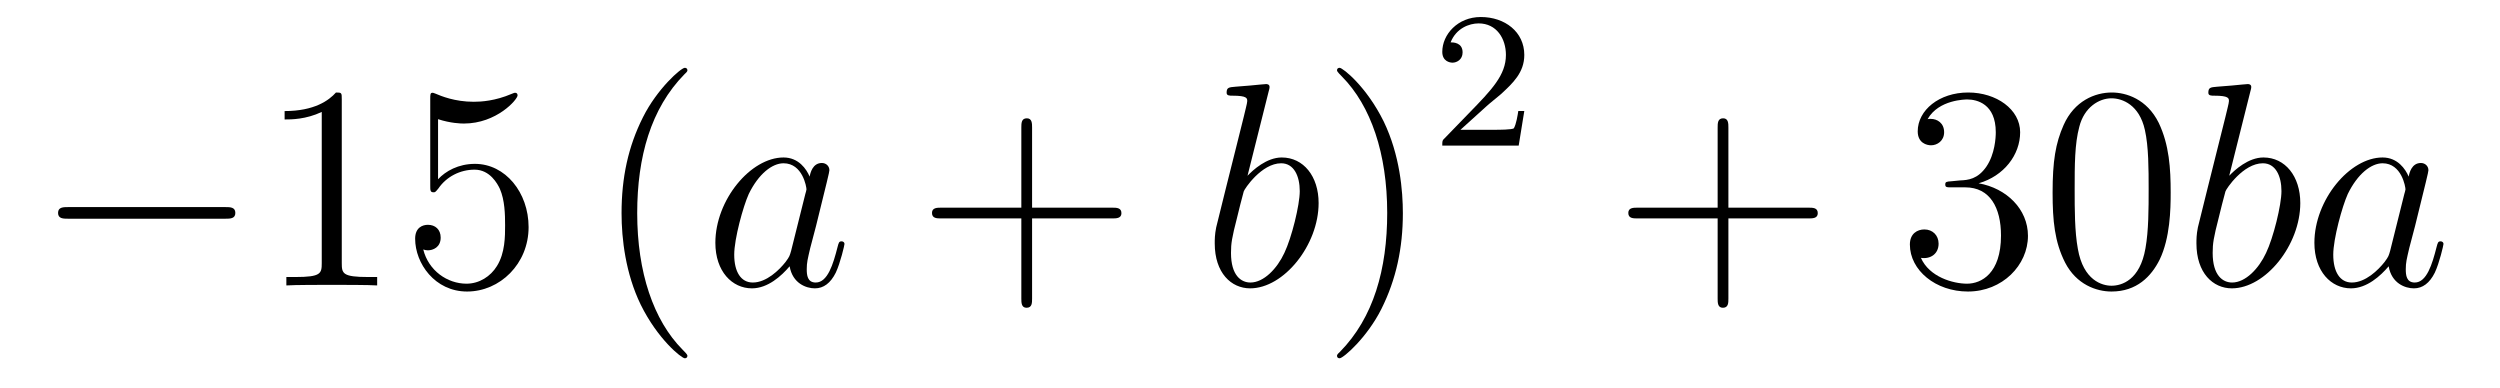
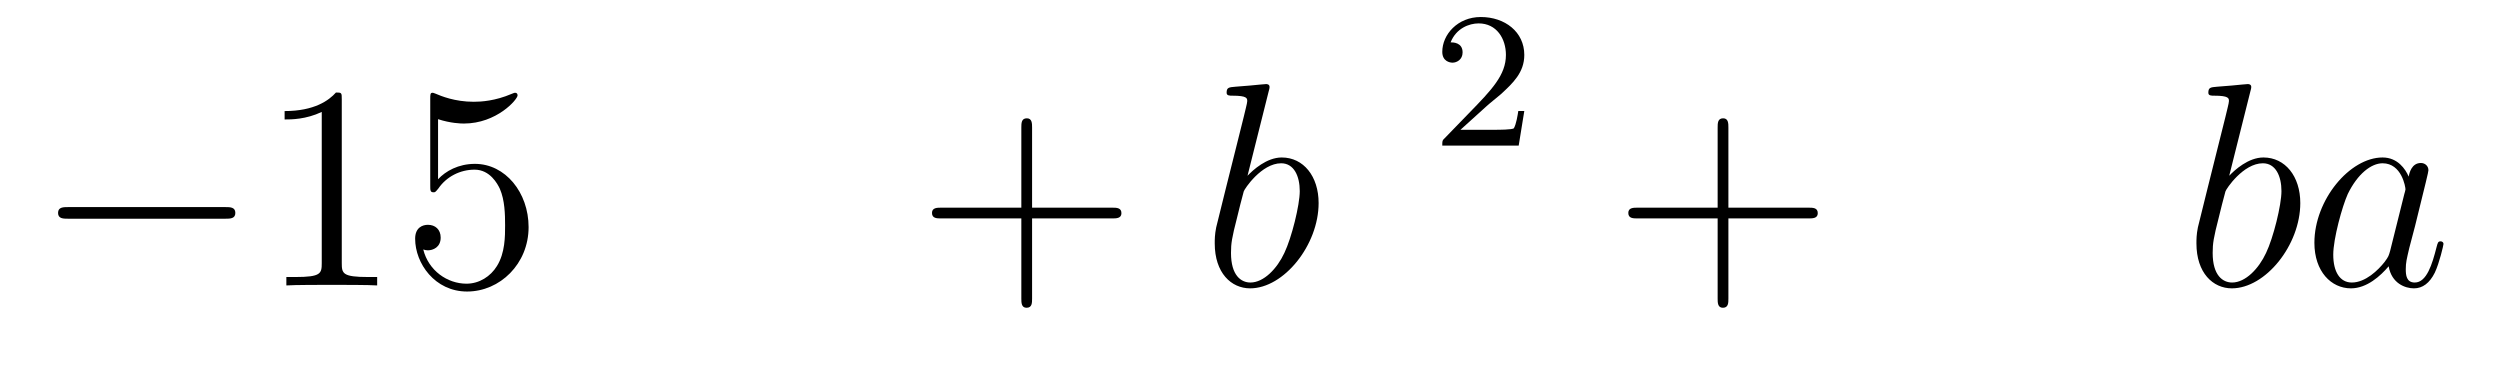
<svg xmlns="http://www.w3.org/2000/svg" height="16pt" version="1.1" viewBox="0 -16 103 16" width="103pt">
  <g id="page1">
    <g transform="matrix(1 0 0 1 -127 650)">
      <path d="M136.278 -656.989C136.481 -656.989 136.696 -656.989 136.696 -657.228C136.696 -657.468 136.481 -657.468 136.278 -657.468H129.811C129.608 -657.468 129.392 -657.468 129.392 -657.228C129.392 -656.989 129.608 -656.989 129.811 -656.989H136.278Z" fill-rule="evenodd" />
      <path d="M141.081 -661.902C141.081 -662.178 141.081 -662.189 140.842 -662.189C140.555 -661.867 139.957 -661.424 138.726 -661.424V-661.078C139.001 -661.078 139.599 -661.078 140.256 -661.388V-655.16C140.256 -654.73 140.22 -654.587 139.168 -654.587H138.798V-654.24C139.12 -654.264 140.28 -654.264 140.675 -654.264C141.069 -654.264 142.217 -654.264 142.539 -654.24V-654.587H142.169C141.117 -654.587 141.081 -654.73 141.081 -655.16V-661.902ZM145.048 -661.09C145.562 -660.922 145.981 -660.91 146.112 -660.91C147.463 -660.91 148.324 -661.902 148.324 -662.07C148.324 -662.118 148.3 -662.178 148.228 -662.178C148.204 -662.178 148.18 -662.178 148.073 -662.13C147.403 -661.843 146.829 -661.807 146.519 -661.807C145.73 -661.807 145.168 -662.046 144.941 -662.142C144.857 -662.178 144.833 -662.178 144.821 -662.178C144.726 -662.178 144.726 -662.106 144.726 -661.914V-658.364C144.726 -658.149 144.726 -658.077 144.869 -658.077C144.929 -658.077 144.941 -658.089 145.06 -658.233C145.395 -658.723 145.957 -659.01 146.554 -659.01C147.188 -659.01 147.499 -658.424 147.594 -658.221C147.798 -657.754 147.81 -657.169 147.81 -656.714C147.81 -656.26 147.81 -655.579 147.475 -655.041C147.212 -654.611 146.746 -654.312 146.22 -654.312C145.431 -654.312 144.654 -654.85 144.438 -655.722C144.498 -655.698 144.57 -655.687 144.63 -655.687C144.833 -655.687 145.156 -655.806 145.156 -656.212C145.156 -656.547 144.929 -656.738 144.63 -656.738C144.415 -656.738 144.104 -656.631 144.104 -656.165C144.104 -655.148 144.917 -653.989 146.244 -653.989C147.594 -653.989 148.778 -655.125 148.778 -656.643C148.778 -658.065 147.822 -659.249 146.567 -659.249C145.885 -659.249 145.359 -658.95 145.048 -658.615V-661.09Z" fill-rule="evenodd" />
-       <path d="M155.321 -651.335C155.321 -651.371 155.321 -651.395 155.118 -651.598C153.923 -652.806 153.253 -654.778 153.253 -657.217C153.253 -659.536 153.815 -661.532 155.202 -662.943C155.321 -663.05 155.321 -663.074 155.321 -663.11C155.321 -663.182 155.261 -663.206 155.214 -663.206C155.058 -663.206 154.078 -662.345 153.492 -661.173C152.883 -659.966 152.608 -658.687 152.608 -657.217C152.608 -656.152 152.775 -654.73 153.396 -653.451C154.102 -652.017 155.082 -651.239 155.214 -651.239C155.261 -651.239 155.321 -651.263 155.321 -651.335Z" fill-rule="evenodd" />
-       <path d="M159.593 -655.662C159.533 -655.459 159.533 -655.435 159.366 -655.208C159.103 -654.873 158.577 -654.36 158.015 -654.36C157.525 -654.36 157.25 -654.802 157.25 -655.507C157.25 -656.165 157.62 -657.503 157.848 -658.006C158.254 -658.842 158.816 -659.273 159.282 -659.273C160.071 -659.273 160.227 -658.293 160.227 -658.197C160.227 -658.185 160.191 -658.029 160.179 -658.006L159.593 -655.662ZM160.358 -658.723C160.227 -659.033 159.904 -659.512 159.282 -659.512C157.931 -659.512 156.473 -657.767 156.473 -655.997C156.473 -654.814 157.166 -654.12 157.979 -654.12C158.637 -654.12 159.198 -654.634 159.533 -655.029C159.653 -654.324 160.214 -654.12 160.573 -654.12C160.932 -654.12 161.219 -654.336 161.434 -654.766C161.625 -655.173 161.793 -655.902 161.793 -655.949C161.793 -656.009 161.745 -656.057 161.673 -656.057C161.565 -656.057 161.553 -655.997 161.506 -655.818C161.326 -655.113 161.099 -654.36 160.609 -654.36C160.262 -654.36 160.238 -654.67 160.238 -654.909C160.238 -655.184 160.274 -655.316 160.382 -655.782C160.466 -656.081 160.525 -656.344 160.621 -656.691C161.063 -658.484 161.171 -658.914 161.171 -658.986C161.171 -659.153 161.039 -659.285 160.86 -659.285C160.478 -659.285 160.382 -658.866 160.358 -658.723Z" fill-rule="evenodd" />
      <path d="M169.522 -657.001H172.821C172.988 -657.001 173.203 -657.001 173.203 -657.217C173.203 -657.444 173 -657.444 172.821 -657.444H169.522V-660.743C169.522 -660.91 169.522 -661.126 169.306 -661.126C169.079 -661.126 169.079 -660.922 169.079 -660.743V-657.444H165.78C165.612 -657.444 165.398 -657.444 165.398 -657.228C165.398 -657.001 165.601 -657.001 165.78 -657.001H169.079V-653.702C169.079 -653.535 169.079 -653.32 169.294 -653.32C169.522 -653.32 169.522 -653.523 169.522 -653.702V-657.001Z" fill-rule="evenodd" />
      <path d="M179.27 -662.237C179.283 -662.285 179.306 -662.357 179.306 -662.417C179.306 -662.536 179.187 -662.536 179.163 -662.536C179.151 -662.536 178.721 -662.5 178.505 -662.476C178.302 -662.464 178.123 -662.441 177.908 -662.428C177.621 -662.405 177.537 -662.393 177.537 -662.178C177.537 -662.058 177.657 -662.058 177.776 -662.058C178.386 -662.058 178.386 -661.95 178.386 -661.831C178.386 -661.747 178.29 -661.401 178.242 -661.185L177.956 -660.038C177.836 -659.56 177.155 -656.846 177.107 -656.631C177.047 -656.332 177.047 -656.129 177.047 -655.973C177.047 -654.754 177.728 -654.12 178.505 -654.12C179.892 -654.12 181.327 -655.902 181.327 -657.635C181.327 -658.735 180.705 -659.512 179.808 -659.512C179.187 -659.512 178.625 -658.998 178.398 -658.759L179.27 -662.237ZM178.518 -654.36C178.135 -654.36 177.717 -654.647 177.717 -655.579C177.717 -655.973 177.752 -656.2 177.968 -657.037C178.003 -657.193 178.195 -657.958 178.242 -658.113C178.266 -658.209 178.972 -659.273 179.784 -659.273C180.31 -659.273 180.55 -658.747 180.55 -658.125C180.55 -657.551 180.215 -656.2 179.916 -655.579C179.617 -654.933 179.067 -654.36 178.518 -654.36Z" fill-rule="evenodd" />
-       <path d="M184.798 -657.217C184.798 -658.125 184.679 -659.607 184.009 -660.994C183.304 -662.428 182.324 -663.206 182.192 -663.206C182.144 -663.206 182.085 -663.182 182.085 -663.11C182.085 -663.074 182.085 -663.05 182.288 -662.847C183.483 -661.64 184.153 -659.667 184.153 -657.228C184.153 -654.909 183.591 -652.913 182.204 -651.502C182.085 -651.395 182.085 -651.371 182.085 -651.335C182.085 -651.263 182.144 -651.239 182.192 -651.239C182.347 -651.239 183.328 -652.1 183.914 -653.272C184.523 -654.491 184.798 -655.782 184.798 -657.217Z" fill-rule="evenodd" />
      <path d="M188.247 -661.626C188.375 -661.745 188.709 -662.008 188.837 -662.12C189.331 -662.574 189.801 -663.012 189.801 -663.737C189.801 -664.685 189.004 -665.299 188.008 -665.299C187.052 -665.299 186.422 -664.574 186.422 -663.865C186.422 -663.474 186.733 -663.418 186.845 -663.418C187.012 -663.418 187.259 -663.538 187.259 -663.841C187.259 -664.255 186.861 -664.255 186.765 -664.255C186.996 -664.837 187.53 -665.036 187.92 -665.036C188.662 -665.036 189.044 -664.407 189.044 -663.737C189.044 -662.908 188.462 -662.303 187.522 -661.339L186.518 -660.303C186.422 -660.215 186.422 -660.199 186.422 -660H189.57L189.801 -661.426H189.554C189.53 -661.267 189.466 -660.868 189.371 -660.717C189.323 -660.653 188.717 -660.653 188.59 -660.653H187.171L188.247 -661.626Z" fill-rule="evenodd" />
      <path d="M198.21 -657.001H201.509C201.677 -657.001 201.892 -657.001 201.892 -657.217C201.892 -657.444 201.689 -657.444 201.509 -657.444H198.21V-660.743C198.21 -660.91 198.21 -661.126 197.994 -661.126C197.767 -661.126 197.767 -660.922 197.767 -660.743V-657.444H194.468C194.3 -657.444 194.086 -657.444 194.086 -657.228C194.086 -657.001 194.288 -657.001 194.468 -657.001H197.767V-653.702C197.767 -653.535 197.767 -653.32 197.982 -653.32C198.21 -653.32 198.21 -653.523 198.21 -653.702V-657.001Z" fill-rule="evenodd" />
-       <path d="M207.397 -658.532C207.193 -658.52 207.145 -658.507 207.145 -658.4C207.145 -658.281 207.205 -658.281 207.421 -658.281H207.971C208.986 -658.281 209.441 -657.444 209.441 -656.296C209.441 -654.73 208.628 -654.312 208.042 -654.312C207.468 -654.312 206.488 -654.587 206.142 -655.376C206.524 -655.316 206.87 -655.531 206.87 -655.961C206.87 -656.308 206.62 -656.547 206.285 -656.547C205.998 -656.547 205.687 -656.38 205.687 -655.926C205.687 -654.862 206.752 -653.989 208.078 -653.989C209.501 -653.989 210.552 -655.077 210.552 -656.284C210.552 -657.384 209.668 -658.245 208.52 -658.448C209.561 -658.747 210.23 -659.619 210.23 -660.552C210.23 -661.496 209.25 -662.189 208.09 -662.189C206.894 -662.189 206.01 -661.46 206.01 -660.588C206.01 -660.109 206.381 -660.014 206.56 -660.014C206.81 -660.014 207.098 -660.193 207.098 -660.552C207.098 -660.934 206.81 -661.102 206.548 -661.102C206.477 -661.102 206.453 -661.102 206.417 -661.09C206.87 -661.902 207.995 -661.902 208.054 -661.902C208.448 -661.902 209.226 -661.723 209.226 -660.552C209.226 -660.325 209.19 -659.655 208.843 -659.141C208.484 -658.615 208.078 -658.579 207.755 -658.567L207.397 -658.532ZM216.432 -658.065C216.432 -659.058 216.373 -660.026 215.942 -660.934C215.453 -661.927 214.591 -662.189 214.006 -662.189C213.312 -662.189 212.464 -661.843 212.022 -660.851C211.687 -660.097 211.567 -659.356 211.567 -658.065C211.567 -656.906 211.651 -656.033 212.081 -655.184C212.548 -654.276 213.372 -653.989 213.994 -653.989C215.034 -653.989 215.632 -654.611 215.978 -655.304C216.409 -656.2 216.432 -657.372 216.432 -658.065ZM213.994 -654.228C213.612 -654.228 212.834 -654.443 212.608 -655.746C212.476 -656.463 212.476 -657.372 212.476 -658.209C212.476 -659.189 212.476 -660.073 212.668 -660.779C212.87 -661.58 213.48 -661.95 213.994 -661.95C214.448 -661.95 215.142 -661.675 215.369 -660.648C215.524 -659.966 215.524 -659.022 215.524 -658.209C215.524 -657.408 215.524 -656.499 215.393 -655.77C215.166 -654.455 214.412 -654.228 213.994 -654.228Z" fill-rule="evenodd" />
      <path d="M219.716 -662.237C219.728 -662.285 219.752 -662.357 219.752 -662.417C219.752 -662.536 219.632 -662.536 219.608 -662.536C219.596 -662.536 219.167 -662.5 218.951 -662.476C218.748 -662.464 218.569 -662.441 218.353 -662.428C218.066 -662.405 217.984 -662.393 217.984 -662.178C217.984 -662.058 218.102 -662.058 218.222 -662.058C218.832 -662.058 218.832 -661.95 218.832 -661.831C218.832 -661.747 218.736 -661.401 218.688 -661.185L218.401 -660.038C218.282 -659.56 217.601 -656.846 217.553 -656.631C217.493 -656.332 217.493 -656.129 217.493 -655.973C217.493 -654.754 218.174 -654.12 218.951 -654.12C220.338 -654.12 221.772 -655.902 221.772 -657.635C221.772 -658.735 221.15 -659.512 220.254 -659.512C219.632 -659.512 219.071 -658.998 218.844 -658.759L219.716 -662.237ZM218.964 -654.36C218.581 -654.36 218.162 -654.647 218.162 -655.579C218.162 -655.973 218.198 -656.2 218.413 -657.037C218.449 -657.193 218.641 -657.958 218.688 -658.113C218.712 -658.209 219.418 -659.273 220.23 -659.273C220.757 -659.273 220.996 -658.747 220.996 -658.125C220.996 -657.551 220.661 -656.2 220.362 -655.579C220.063 -654.933 219.514 -654.36 218.964 -654.36ZM225.473 -655.662C225.413 -655.459 225.413 -655.435 225.246 -655.208C224.983 -654.873 224.458 -654.36 223.895 -654.36C223.405 -654.36 223.13 -654.802 223.13 -655.507C223.13 -656.165 223.5 -657.503 223.728 -658.006C224.135 -658.842 224.696 -659.273 225.162 -659.273C225.952 -659.273 226.106 -658.293 226.106 -658.197C226.106 -658.185 226.07 -658.029 226.058 -658.006L225.473 -655.662ZM226.238 -658.723C226.106 -659.033 225.784 -659.512 225.162 -659.512C223.812 -659.512 222.353 -657.767 222.353 -655.997C222.353 -654.814 223.046 -654.12 223.859 -654.12C224.516 -654.12 225.079 -654.634 225.413 -655.029C225.533 -654.324 226.094 -654.12 226.453 -654.12S227.099 -654.336 227.314 -654.766C227.506 -655.173 227.672 -655.902 227.672 -655.949C227.672 -656.009 227.624 -656.057 227.554 -656.057C227.446 -656.057 227.434 -655.997 227.386 -655.818C227.207 -655.113 226.979 -654.36 226.489 -654.36C226.142 -654.36 226.118 -654.67 226.118 -654.909C226.118 -655.184 226.154 -655.316 226.262 -655.782C226.346 -656.081 226.405 -656.344 226.501 -656.691C226.943 -658.484 227.051 -658.914 227.051 -658.986C227.051 -659.153 226.92 -659.285 226.74 -659.285C226.357 -659.285 226.262 -658.866 226.238 -658.723Z" fill-rule="evenodd" />
    </g>
  </g>
</svg>